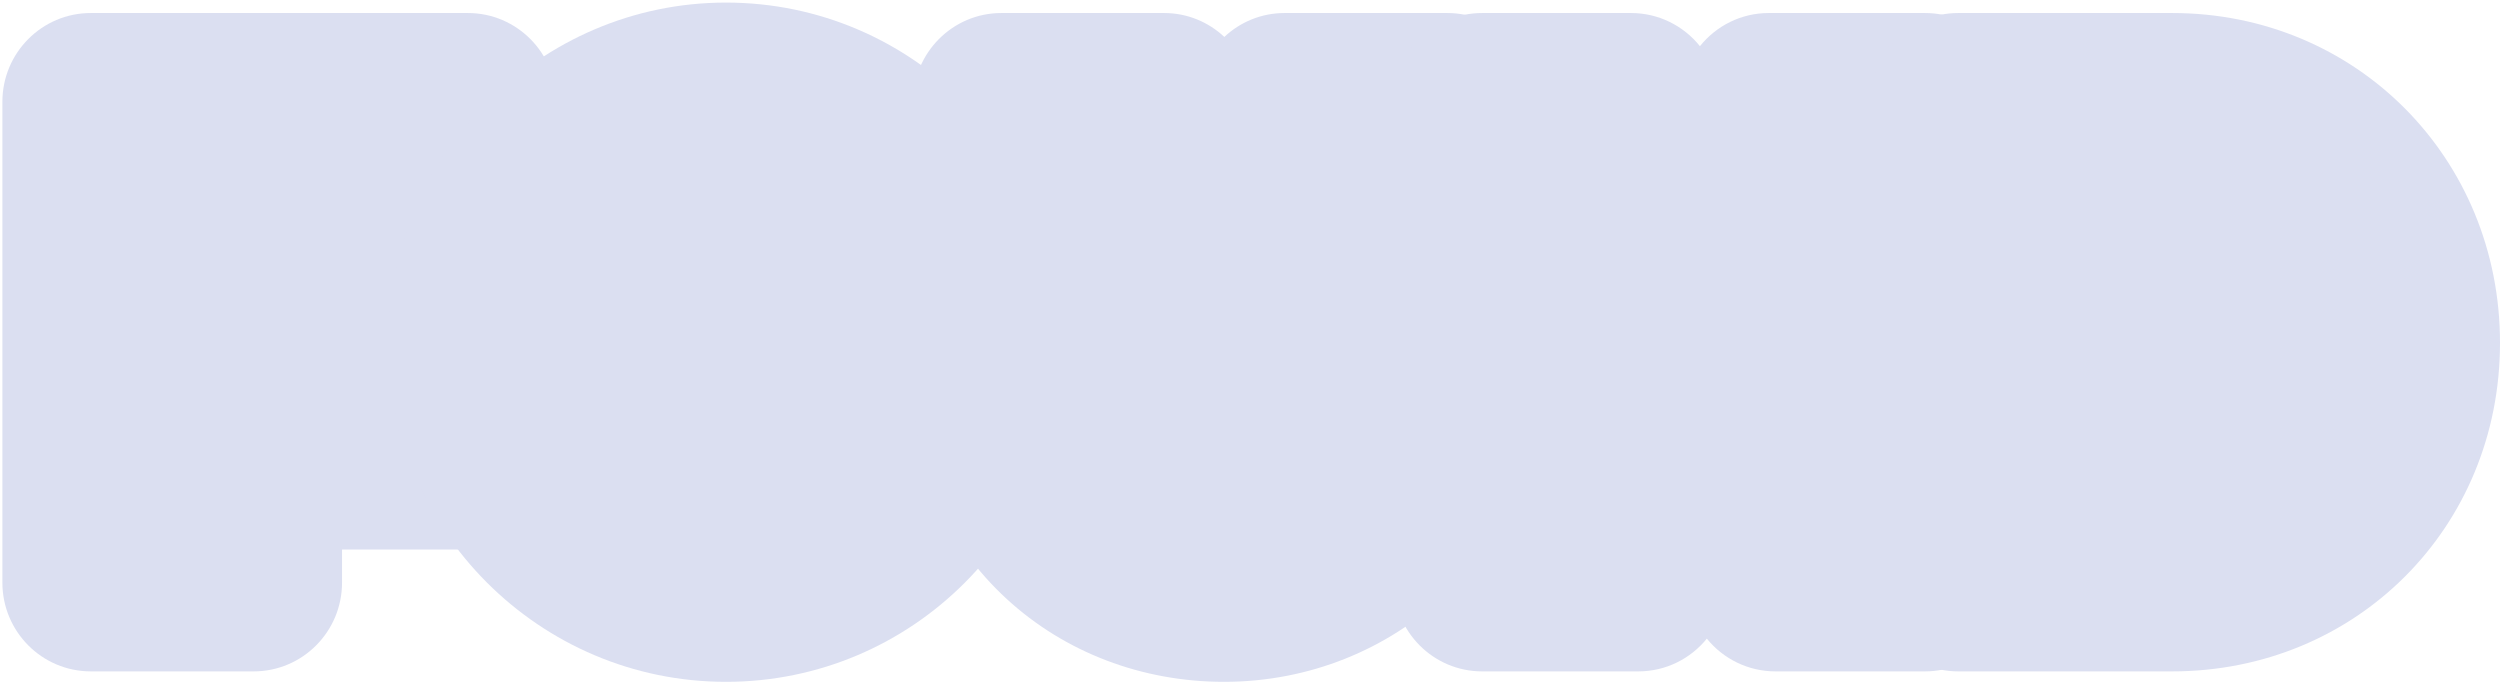
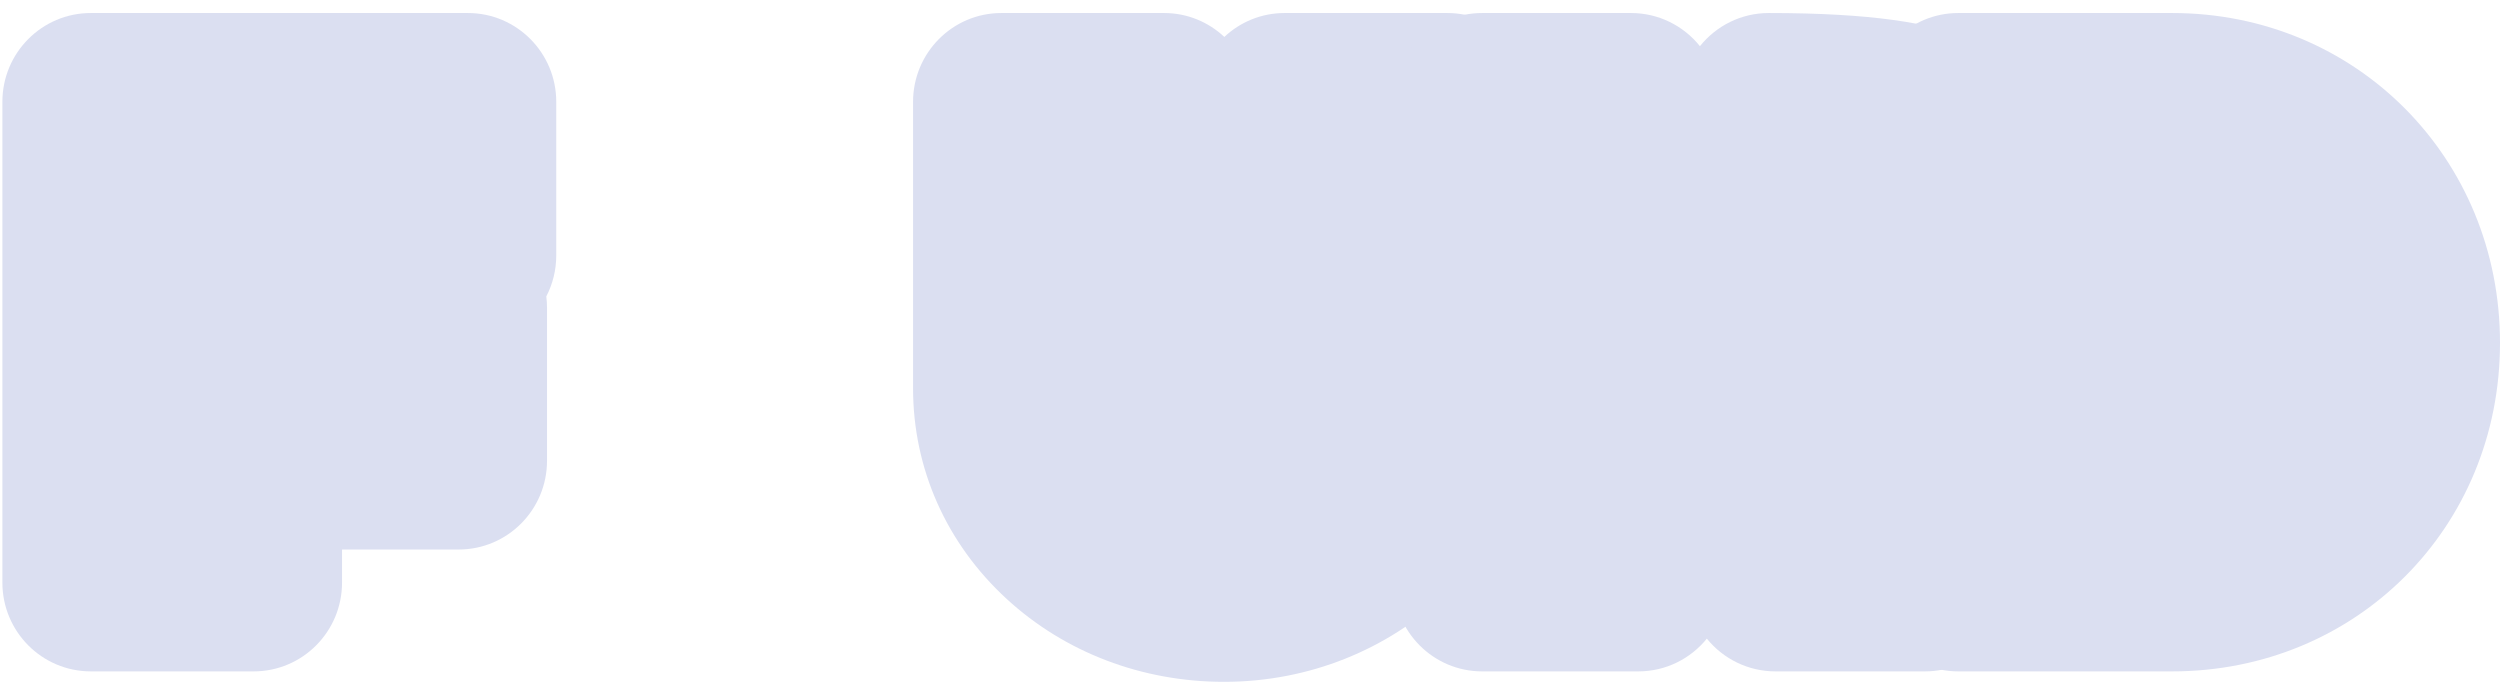
<svg xmlns="http://www.w3.org/2000/svg" width="930" height="254" viewBox="0 0 930 254" fill="none">
  <path d="M33.773 249.753C15.613 249.753 0.89 234.966 0.89 216.726V37.871C0.89 19.631 15.61 4.844 33.773 4.844H174.044C192.204 4.844 206.927 19.631 206.927 37.871V95.026C206.927 100.523 205.589 105.703 203.226 110.263C203.401 111.648 203.492 113.058 203.492 114.49V171.396C203.492 189.636 188.772 204.423 170.609 204.423H127.239V216.729C127.239 234.969 112.519 249.756 94.356 249.756L33.773 249.753Z" fill="#DBDFF1" />
-   <path d="M270.083 253.643C200.654 253.643 144.171 197.077 144.171 127.549C144.171 58.022 200.654 0.957 270.083 0.957C339.513 0.957 395.748 57.747 395.748 127.549C395.748 197.351 339.376 253.643 270.083 253.643Z" fill="#DBDFF1" />
  <path d="M455.328 253.643C424.824 253.643 396.114 242.691 374.484 222.802C352.027 202.153 339.657 174.312 339.657 144.409V37.897C339.657 19.643 354.362 4.844 372.505 4.844H433.031C441.697 4.844 449.58 8.22 455.45 13.74C461.319 8.223 469.202 4.844 477.868 4.844H538.391C556.533 4.844 571.24 19.643 571.24 37.897V144.409C571.24 204.642 519.242 253.643 455.328 253.643Z" fill="#DBDFF1" />
-   <path d="M660.444 249.756C650.489 249.756 641.146 245.226 634.948 237.57C628.921 245.005 619.737 249.756 609.451 249.756H551.347C533.196 249.756 518.481 234.968 518.481 216.729V37.871C518.481 19.631 533.194 4.844 551.347 4.844H606.754C616.767 4.844 626.168 9.424 632.372 17.183C638.396 9.661 647.633 4.844 657.99 4.844H716.089C734.239 4.844 748.954 19.631 748.954 37.871V216.729C748.954 234.968 734.242 249.756 716.089 249.756H660.444Z" fill="#DBDFF1" />
+   <path d="M660.444 249.756C650.489 249.756 641.146 245.226 634.948 237.57C628.921 245.005 619.737 249.756 609.451 249.756H551.347C533.196 249.756 518.481 234.968 518.481 216.729V37.871C518.481 19.631 533.194 4.844 551.347 4.844H606.754C616.767 4.844 626.168 9.424 632.372 17.183C638.396 9.661 647.633 4.844 657.99 4.844C734.239 4.844 748.954 19.631 748.954 37.871V216.729C748.954 234.968 734.242 249.756 716.089 249.756H660.444Z" fill="#DBDFF1" />
  <path d="M728.466 249.756C710.337 249.756 695.64 234.968 695.64 216.729V37.871C695.64 19.631 710.335 4.844 728.466 4.844H808.048C876.432 4.844 930 58.743 930 127.549C930 196.355 876.432 249.756 808.048 249.756H728.466Z" fill="#DBDFF1" />
</svg>